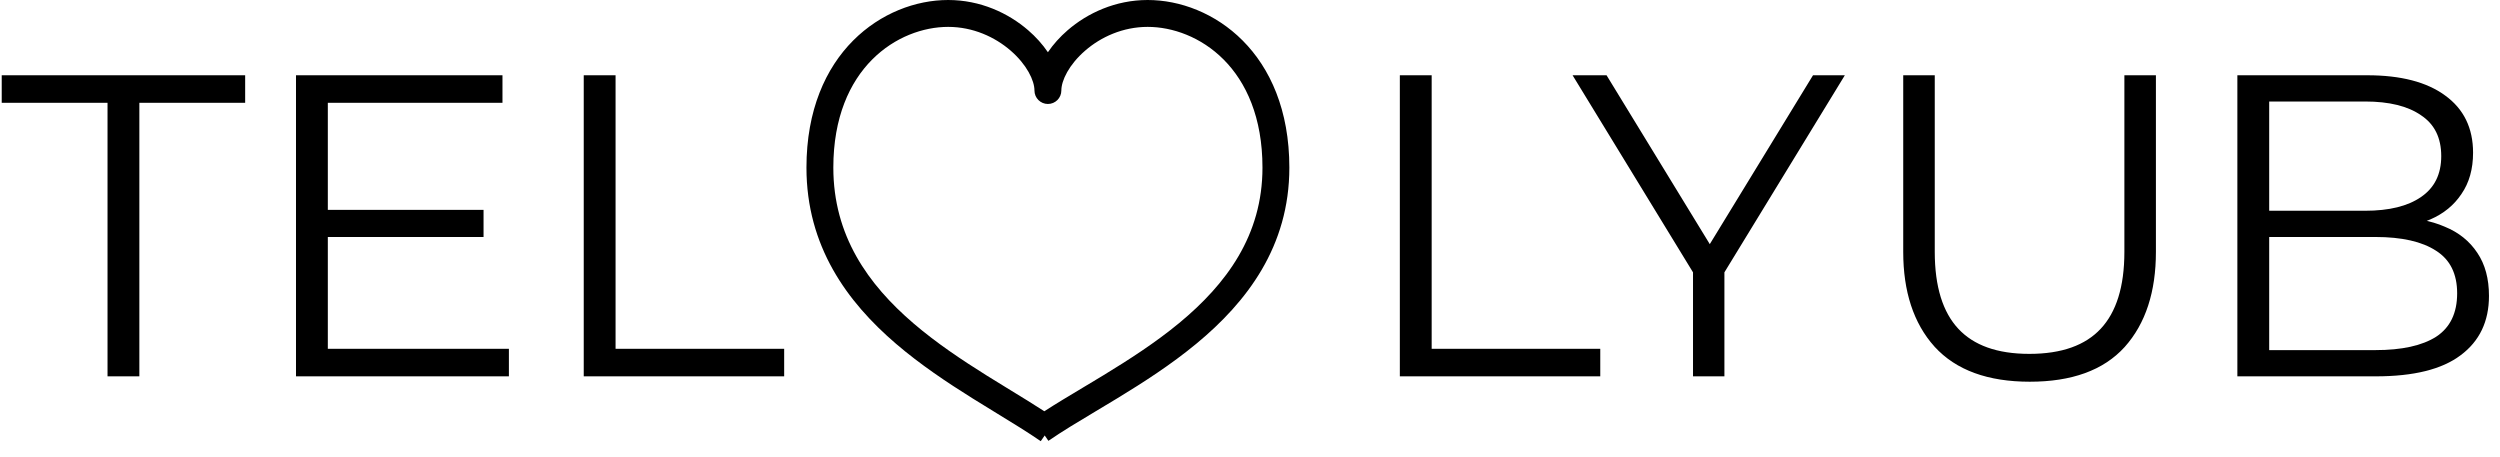
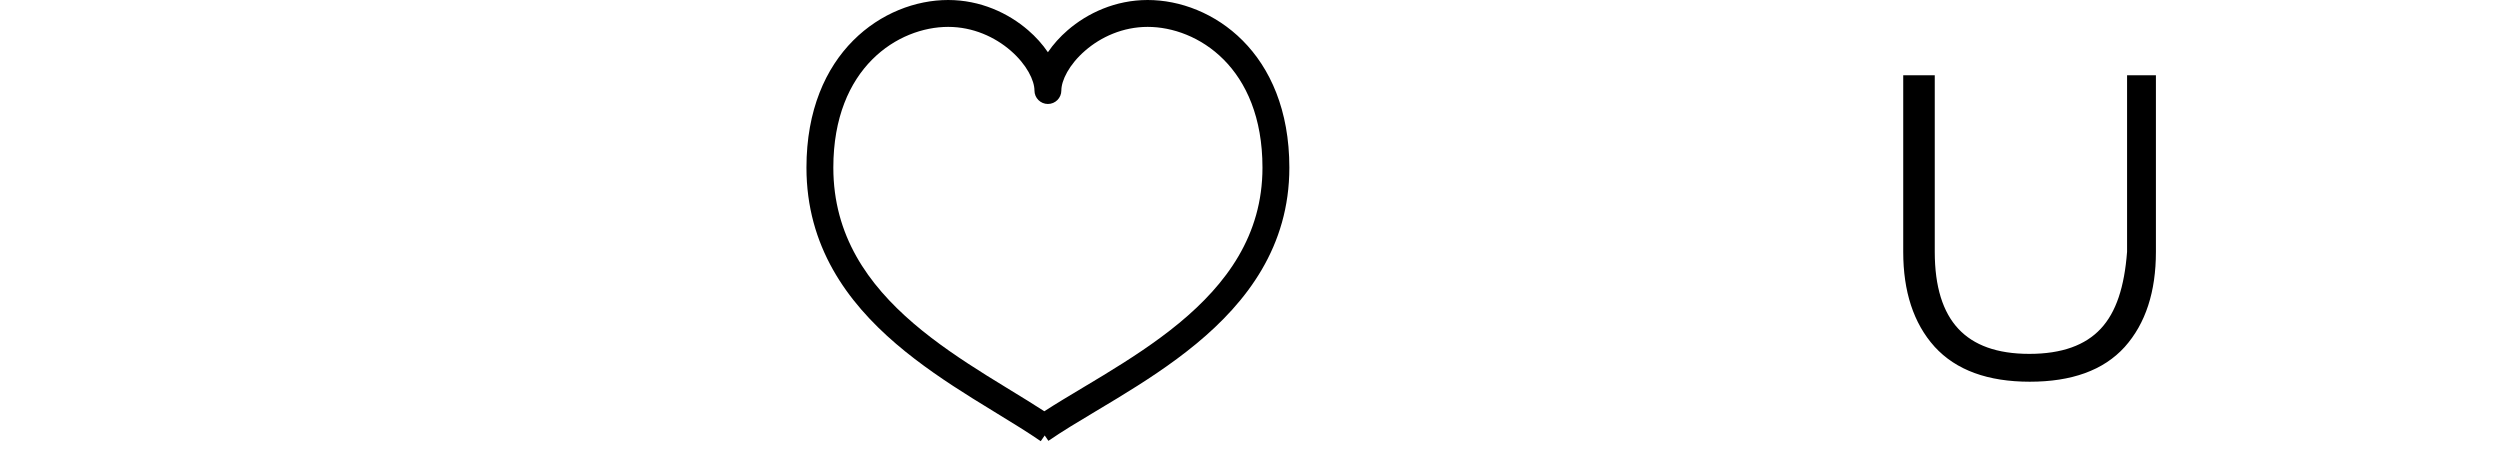
<svg xmlns="http://www.w3.org/2000/svg" width="93" height="17" viewBox="0 0 93 17" fill="none">
-   <path d="M4 14V3.824H0.064V2.8H9.12V3.824H5.184V14H4ZM12.068 7.808H17.988V8.816H12.068V7.808ZM12.195 12.976H18.931V14H11.011V2.8H18.692V3.824H12.195V12.976ZM21.715 14V2.8H22.899V12.976H29.171V14H21.715ZM52.074 14V2.8H53.258V12.976H59.53V14H52.074ZM62.98 14V9.84L63.252 10.576L58.5 2.8H59.764L63.94 9.632H63.268L67.444 2.8H68.628L63.876 10.576L64.148 9.84V14H62.98ZM83.23 14V8.4V2.8H88.062C89.31 2.8 90.276 3.051 90.958 3.552C91.652 4.053 91.998 4.763 91.998 5.68C91.998 6.288 91.854 6.8 91.566 7.216C91.289 7.632 90.905 7.947 90.414 8.16C89.934 8.373 89.406 8.48 88.83 8.48L89.102 8.096C89.817 8.096 90.43 8.208 90.942 8.432C91.465 8.645 91.87 8.971 92.158 9.408C92.446 9.835 92.59 10.368 92.59 11.008C92.59 11.957 92.238 12.693 91.534 13.216C90.841 13.739 89.79 14 88.382 14H83.23ZM84.414 13.024H88.366C89.348 13.024 90.1 12.859 90.622 12.528C91.145 12.187 91.406 11.648 91.406 10.912C91.406 10.187 91.145 9.659 90.622 9.328C90.1 8.987 89.348 8.816 88.366 8.816H84.286V7.84H87.982C88.878 7.84 89.572 7.669 90.062 7.328C90.564 6.987 90.814 6.48 90.814 5.808C90.814 5.125 90.564 4.619 90.062 4.288C89.572 3.947 88.878 3.776 87.982 3.776H84.414V13.024Z" fill="black" />
  <path fill-rule="evenodd" clip-rule="evenodd" d="M31 6.236C31 2.495 33.429 1 35.271 1C36.194 1 37.009 1.375 37.595 1.882C38.199 2.405 38.482 2.996 38.482 3.368C38.482 3.644 38.706 3.868 38.982 3.868C39.258 3.868 39.482 3.644 39.482 3.368C39.482 2.996 39.765 2.405 40.37 1.882C40.955 1.375 41.77 1 42.693 1C44.535 1 46.964 2.495 46.964 6.236C46.964 8.752 45.628 10.56 43.866 12.017C42.983 12.746 42.005 13.376 41.054 13.956C40.795 14.113 40.536 14.268 40.281 14.421C39.777 14.722 39.29 15.014 38.849 15.299C38.454 15.042 38.023 14.779 37.58 14.508C37.292 14.332 36.999 14.152 36.707 13.97C35.78 13.39 34.834 12.759 33.982 12.029C32.284 10.573 31 8.761 31 6.236ZM38.863 16.199L38.716 16.412C38.235 16.081 37.687 15.745 37.089 15.38C36.796 15.201 36.491 15.014 36.177 14.818C35.237 14.23 34.24 13.567 33.331 12.788C31.509 11.226 30 9.16 30 6.236C30 1.947 32.872 0 35.271 0C36.468 0 37.509 0.485 38.249 1.126C38.532 1.37 38.782 1.648 38.982 1.943C39.182 1.648 39.433 1.37 39.715 1.126C40.455 0.485 41.496 0 42.693 0C45.092 0 47.964 1.947 47.964 6.236C47.964 9.169 46.385 11.232 44.503 12.787C43.563 13.564 42.536 14.224 41.574 14.81C41.297 14.979 41.027 15.14 40.766 15.296C40.109 15.689 39.511 16.047 39.001 16.399L38.863 16.199Z" fill="black" />
-   <path d="M78.963 12.842L78.964 12.841C79.725 11.991 80.1 10.829 80.1 9.37V3V2.9H80H79.227H79.127V3V9.37C79.127 10.688 78.819 11.657 78.22 12.298C77.623 12.937 76.72 13.264 75.492 13.264C74.27 13.264 73.371 12.937 72.776 12.298C72.18 11.658 71.873 10.688 71.873 9.37V3V2.9H71.773H71H70.9V3V9.37C70.9 10.82 71.275 11.976 72.036 12.826L72.037 12.826C72.813 13.681 73.977 14.1 75.508 14.1C77.039 14.1 78.197 13.687 78.963 12.842Z" fill="black" stroke="black" stroke-width="0.2" />
+   <path d="M78.963 12.842L78.964 12.841C79.725 11.991 80.1 10.829 80.1 9.37V3V2.9H80H79.227V3V9.37C79.127 10.688 78.819 11.657 78.22 12.298C77.623 12.937 76.72 13.264 75.492 13.264C74.27 13.264 73.371 12.937 72.776 12.298C72.18 11.658 71.873 10.688 71.873 9.37V3V2.9H71.773H71H70.9V3V9.37C70.9 10.82 71.275 11.976 72.036 12.826L72.037 12.826C72.813 13.681 73.977 14.1 75.508 14.1C77.039 14.1 78.197 13.687 78.963 12.842Z" fill="black" stroke="black" stroke-width="0.2" />
</svg>